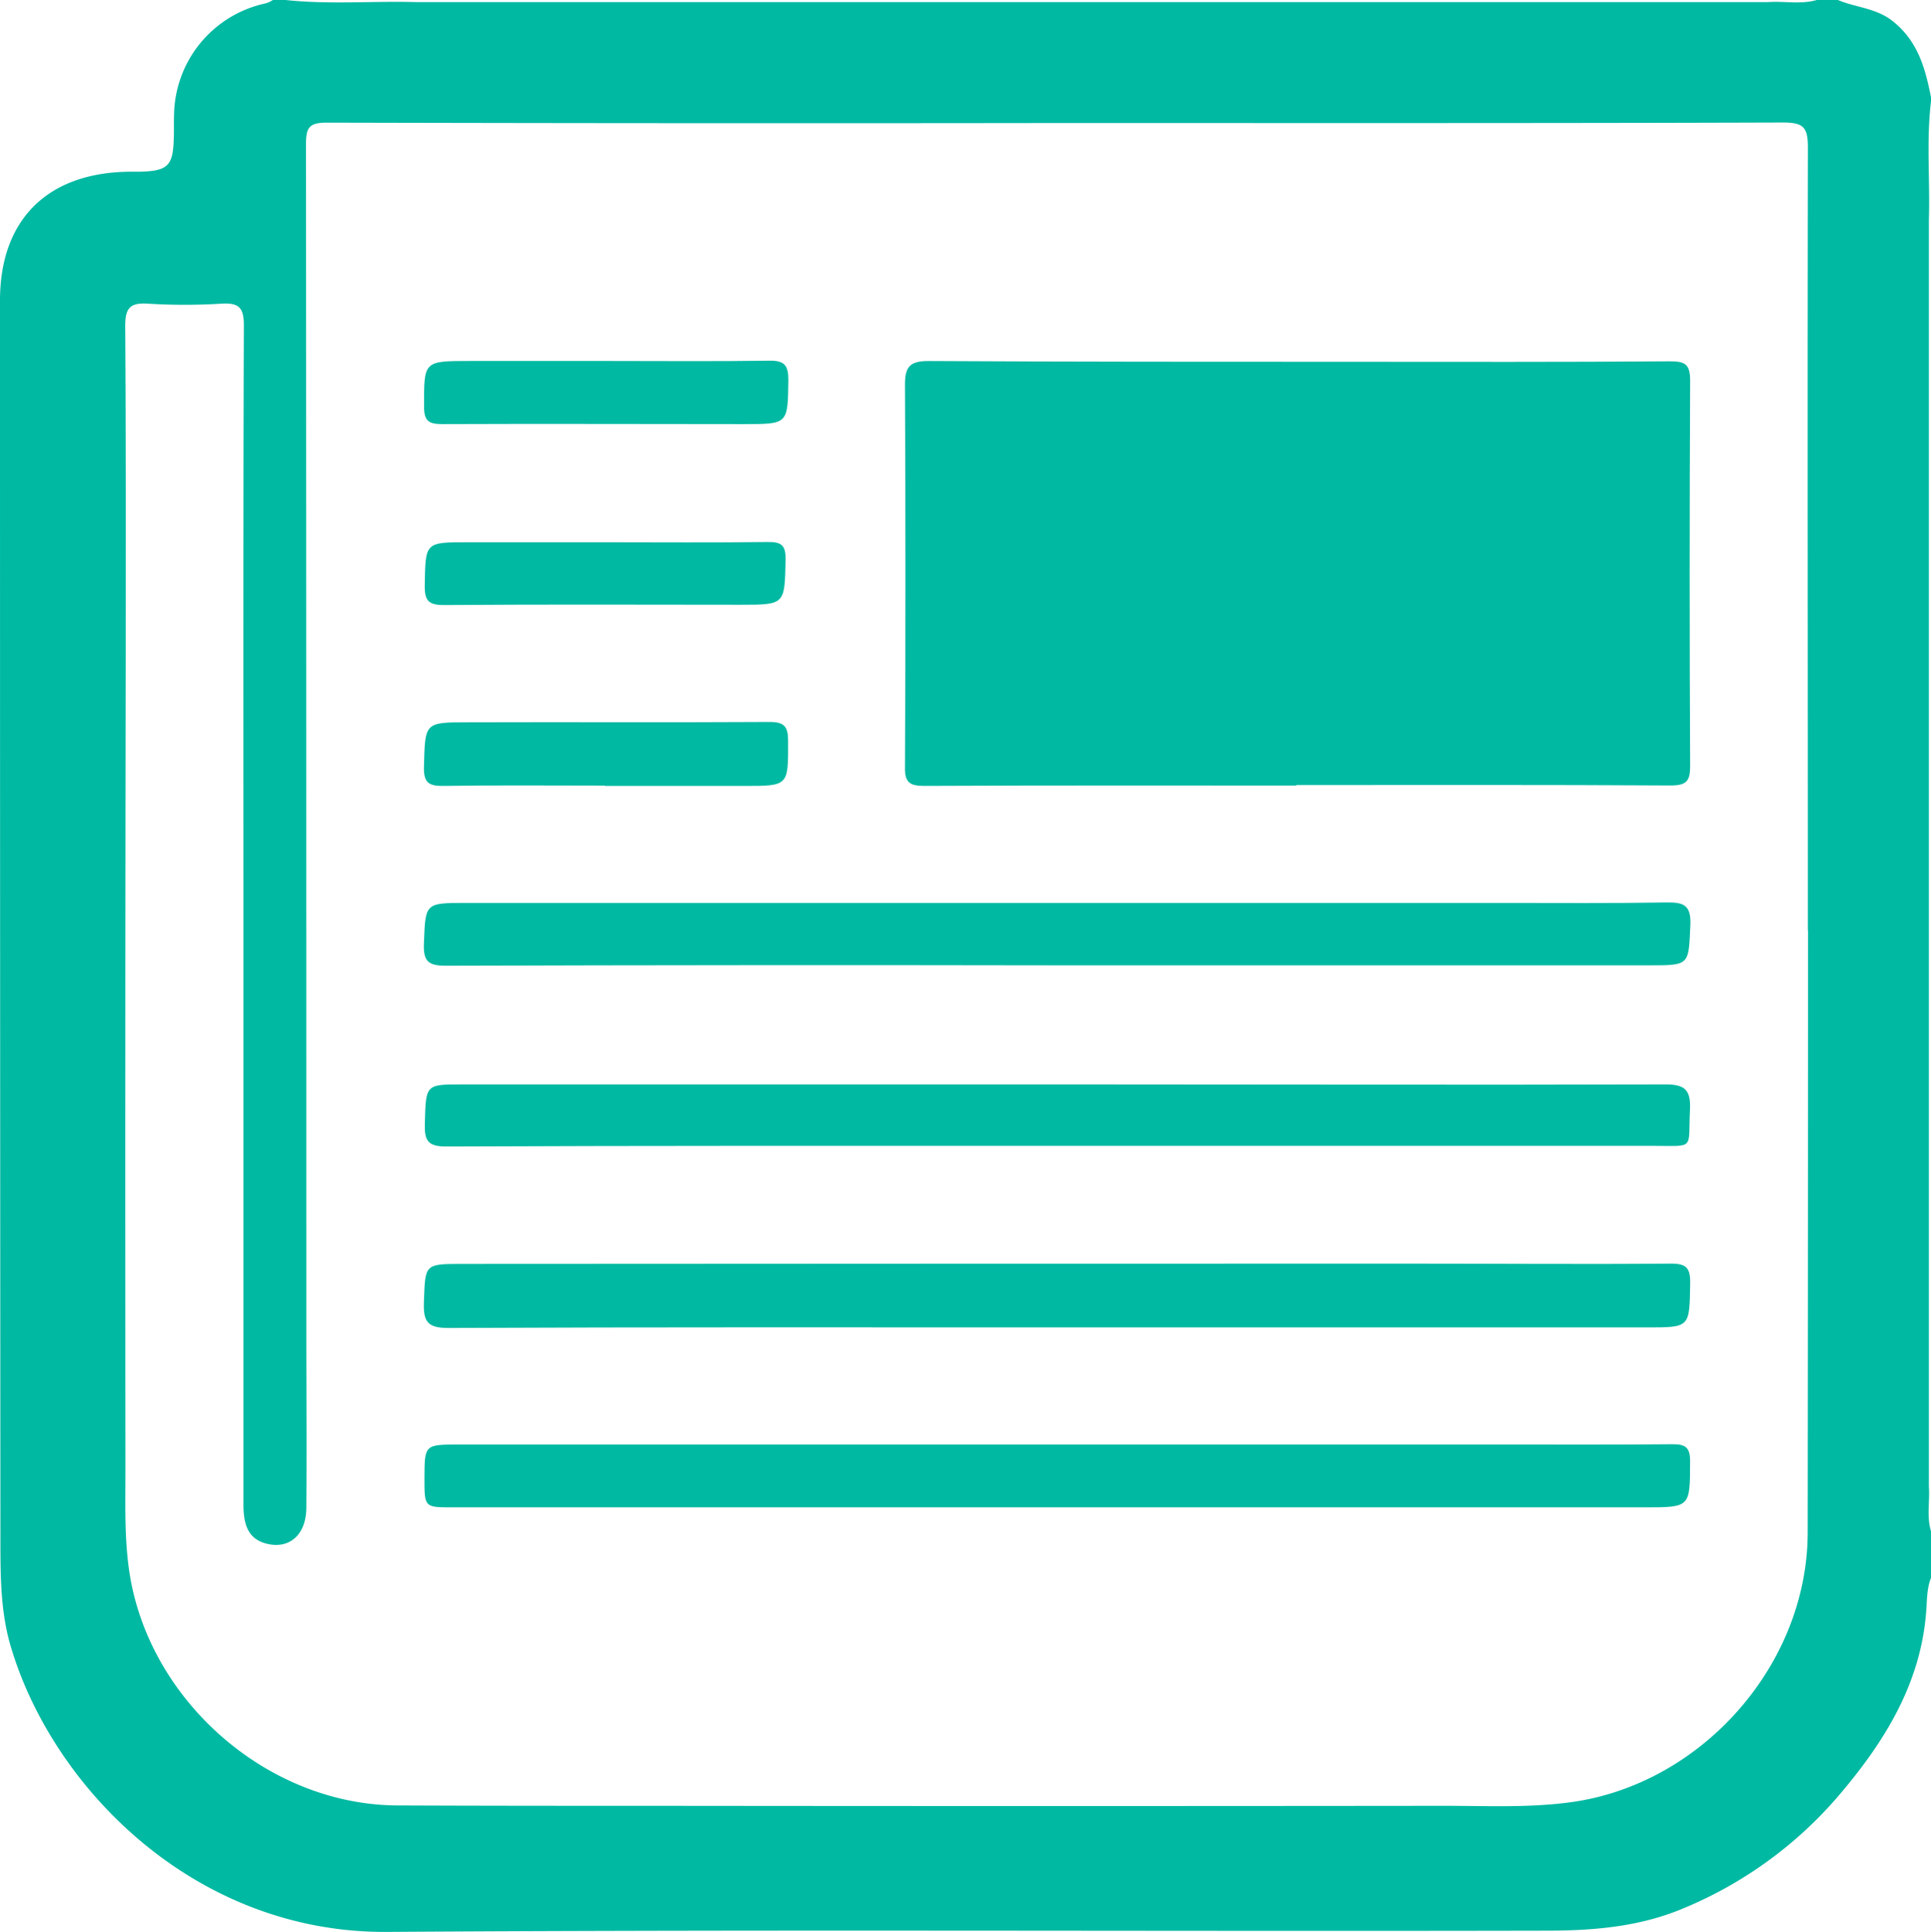
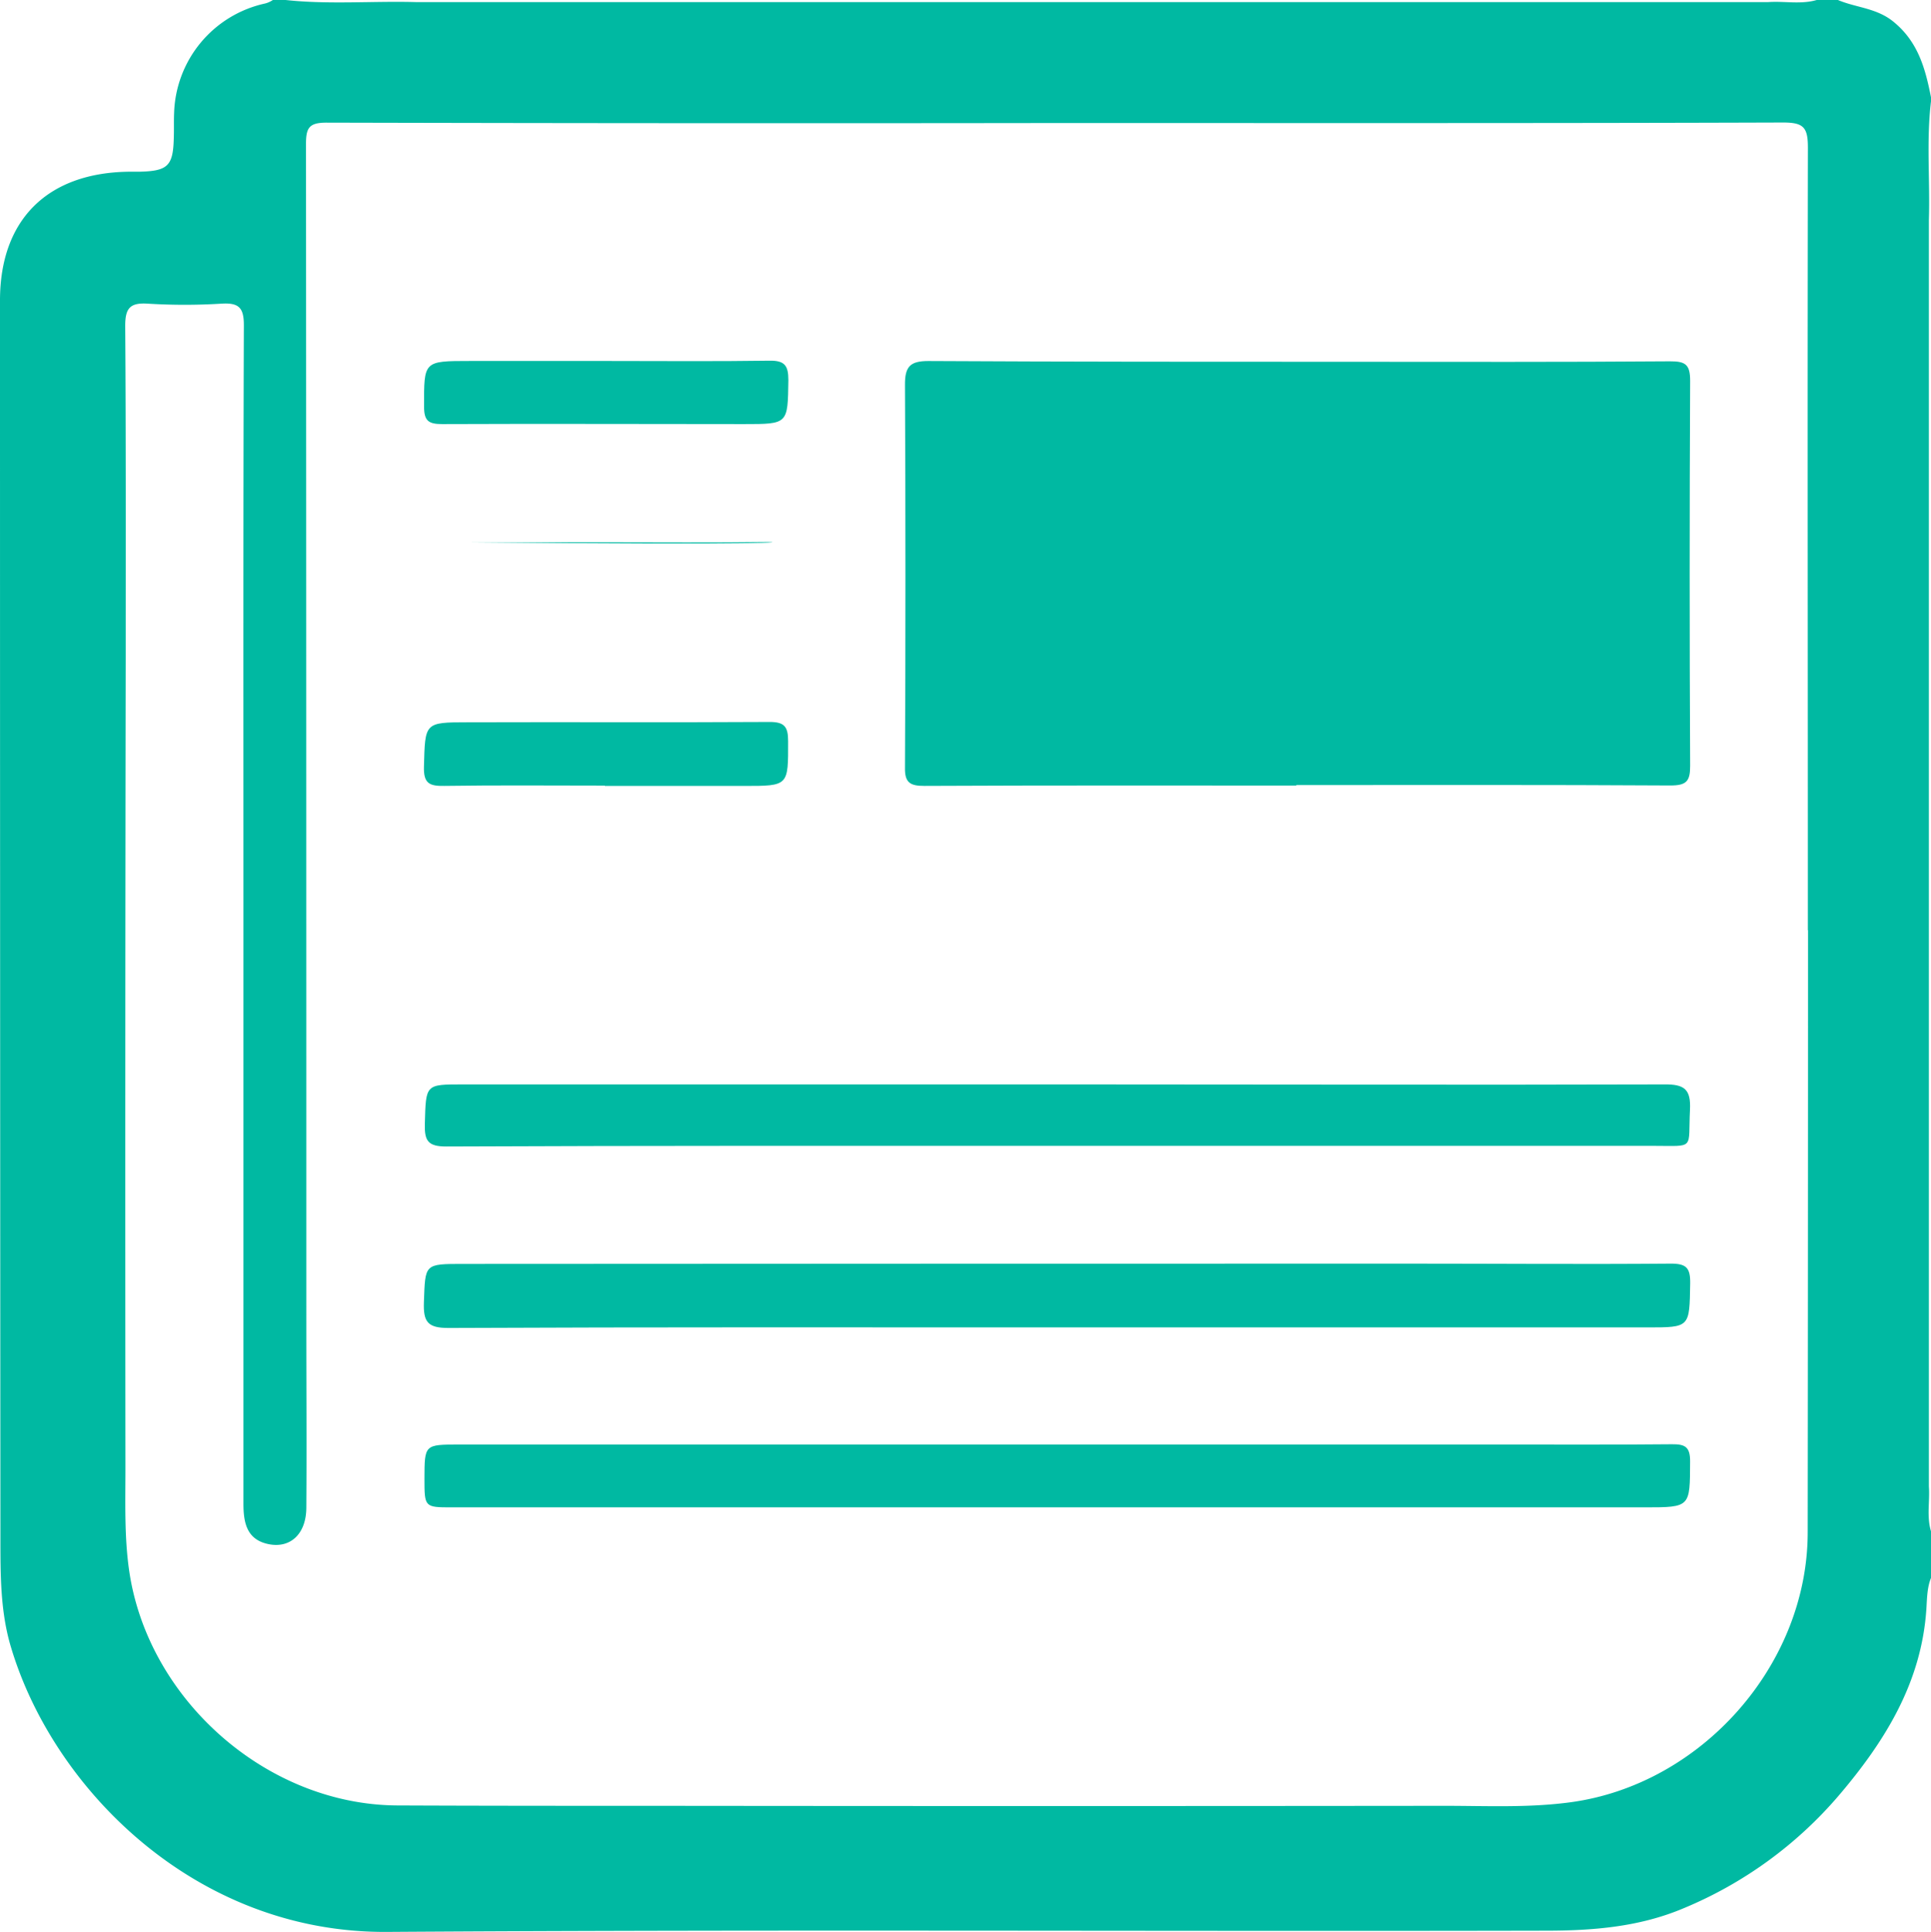
<svg xmlns="http://www.w3.org/2000/svg" viewBox="0 0 455.39 455.56">
  <defs>
    <style>.cls-1{fill:#00b9a2;}</style>
  </defs>
  <g id="Layer_2" data-name="Layer 2">
    <g id="Layer_1-2" data-name="Layer 1">
-       <path class="cls-1" d="M181.06,127.8c-12.78.16-25.56.07-38.34.06H110.35c-10.17,0-10,0-10.18,10.11-.07,3.69.87,4.73,4.66,4.7,23.24-.18,46.48-.08,69.72-.07,10.65,0,10.49,0,10.71-10.63C185.33,128.57,184.28,127.76,181.06,127.8Z" />
+       <path class="cls-1" d="M181.06,127.8c-12.78.16-25.56.07-38.34.06H110.35C185.33,128.57,184.28,127.76,181.06,127.8Z" />
      <path class="cls-1" d="M105.83,313.14c47.85-.22,95.71-.13,143.57-.13v0H388.49c10.11,0,9.93,0,10.11-10.33.06-3.68-.86-4.74-4.65-4.71-20.61.17-41.21,0-61.82,0q-111.4,0-222.83.07c-9.29,0-9-.05-9.33,9C99.8,311.71,100.84,313.16,105.83,313.14Z" />
      <path class="cls-1" d="M104.8,185.32c12.61-.19,25.22-.07,37.83-.07v.08h32.85c10.54,0,10.4,0,10.38-10.6,0-3.4-.9-4.51-4.43-4.49-23.72.14-47.45,0-71.17.08-10.2,0-10,.09-10.28,10.44C99.86,184.78,101.29,185.38,104.8,185.32Z" />
      <path class="cls-1" d="M104.29,100c23.72-.1,47.45,0,71.17,0,10.45,0,10.31,0,10.46-10.38,0-3.41-.87-4.62-4.42-4.57-12.77.19-25.54.07-38.32.07v0H110.83c-11,0-10.84,0-10.82,10.81C100,99.33,101.17,100,104.29,100Z" />
      <path class="cls-1" d="M248.86,270.2H390c9.86,0,8.08,1,8.55-8.49.25-4.85-1.31-6.06-6.08-6-46,.14-92.06,0-138.09,0q-72.54,0-145.07,0c-9.05,0-8.86-.09-9.12,9.29-.11,4,.72,5.36,5.08,5.35C153.12,270.14,201,270.2,248.86,270.2Z" />
-       <path class="cls-1" d="M393,212.8c-13,.22-25.92.11-38.89.11q-122.16,0-244.32,0c-9.66,0-9.44.09-9.82,9.57-.16,4.17,1,5.25,5.18,5.24q72.06-.22,144.1-.09H388.85c9.68,0,9.36,0,9.79-9.45C398.86,213.4,397.05,212.74,393,212.8Z" />
      <path class="cls-1" d="M455.39,22.94c-1.32-6.69-3-13-8.75-17.73-4-3.34-8.86-3.37-13.2-5.21h-5c-3.8,1.1-7.68.21-11.52.5H98.28C88,.2,77.64,1.11,67.35,0h-3a5.93,5.93,0,0,1-1.81.82A27.29,27.29,0,0,0,41.06,26.63c-.09,2,0,4-.08,6-.16,6.49-1.41,7.7-8.07,7.86-.83,0-1.66,0-2.49,0C11.2,40.72,0,51.78,0,70.85Q0,216.94.1,363c0,8.25,0,16.68,2.28,24.7,9.69,33.61,43.45,68.16,88.91,67.85,91.07-.6,182.14-.09,273.2-.29,11.06,0,22.13-.84,32.69-5.34a97.09,97.09,0,0,0,36.36-26.41c10.89-12.75,19.62-26.69,20.76-44.12.16-2.46.16-5,1.09-7.31v-11c-1.06-3.49-.24-7.06-.5-10.58V51.91c.3-9.32-.62-18.66.5-28Zm-29,196.41q0,71.06-.08,142.11c-.08,31.23-25.12,59.39-56,63.53-10,1.34-19.91.82-29.87.83q-93,.1-186,0c-20.28,0-40.55,0-60.83-.09-30.9-.2-59-25.2-63.21-55.79-1.1-8-.81-15.92-.82-23.88q-.09-95.73.07-191.47c0-25.93.06-51.86-.12-77.79,0-4.11,1.13-5.46,5.28-5.2a140.94,140.94,0,0,0,17.44,0c4.13-.25,5.28,1,5.26,5.18-.16,44.88-.1,89.76-.1,134.64q0,71.57,0,143.13c0,4.45.74,8.5,5.91,9.56s8.87-2.4,8.92-8.53c.1-14.63,0-29.26,0-43.89q0-138.88-.08-277.77c0-3.78.75-5,4.83-5q86.25.21,172.53.09v0c57,0,114,.07,171-.12,4.86,0,5.85,1.17,5.84,6C426.24,96.35,426.35,157.85,426.35,219.35Z" />
      <path class="cls-1" d="M394.3,340.56c-13.29.13-26.58.07-39.87.07H108.26c-8.14,0-8.14,0-8.16,8,0,6.75,0,6.81,6.38,6.81h143q69.27,0,138.53,0c10.7,0,10.52-.09,10.57-10.77C398.62,341.16,397.37,340.53,394.3,340.56Z" />
      <path class="cls-1" d="M218,185.32c29.23-.14,58.47-.08,87.71-.08v-.12c29.4,0,58.8-.08,88.2.1,3.82,0,4.7-1,4.68-4.69q-.22-45.34,0-90.7c0-3.79-1-4.66-4.77-4.63-25.24.19-50.49.12-75.74.11-33.05,0-66.1,0-99.15-.18-4.36,0-5.54,1.36-5.51,5.65q.22,45.09,0,90.18C213.34,184.53,214.59,185.33,218,185.32Z" />
    </g>
  </g>
</svg>